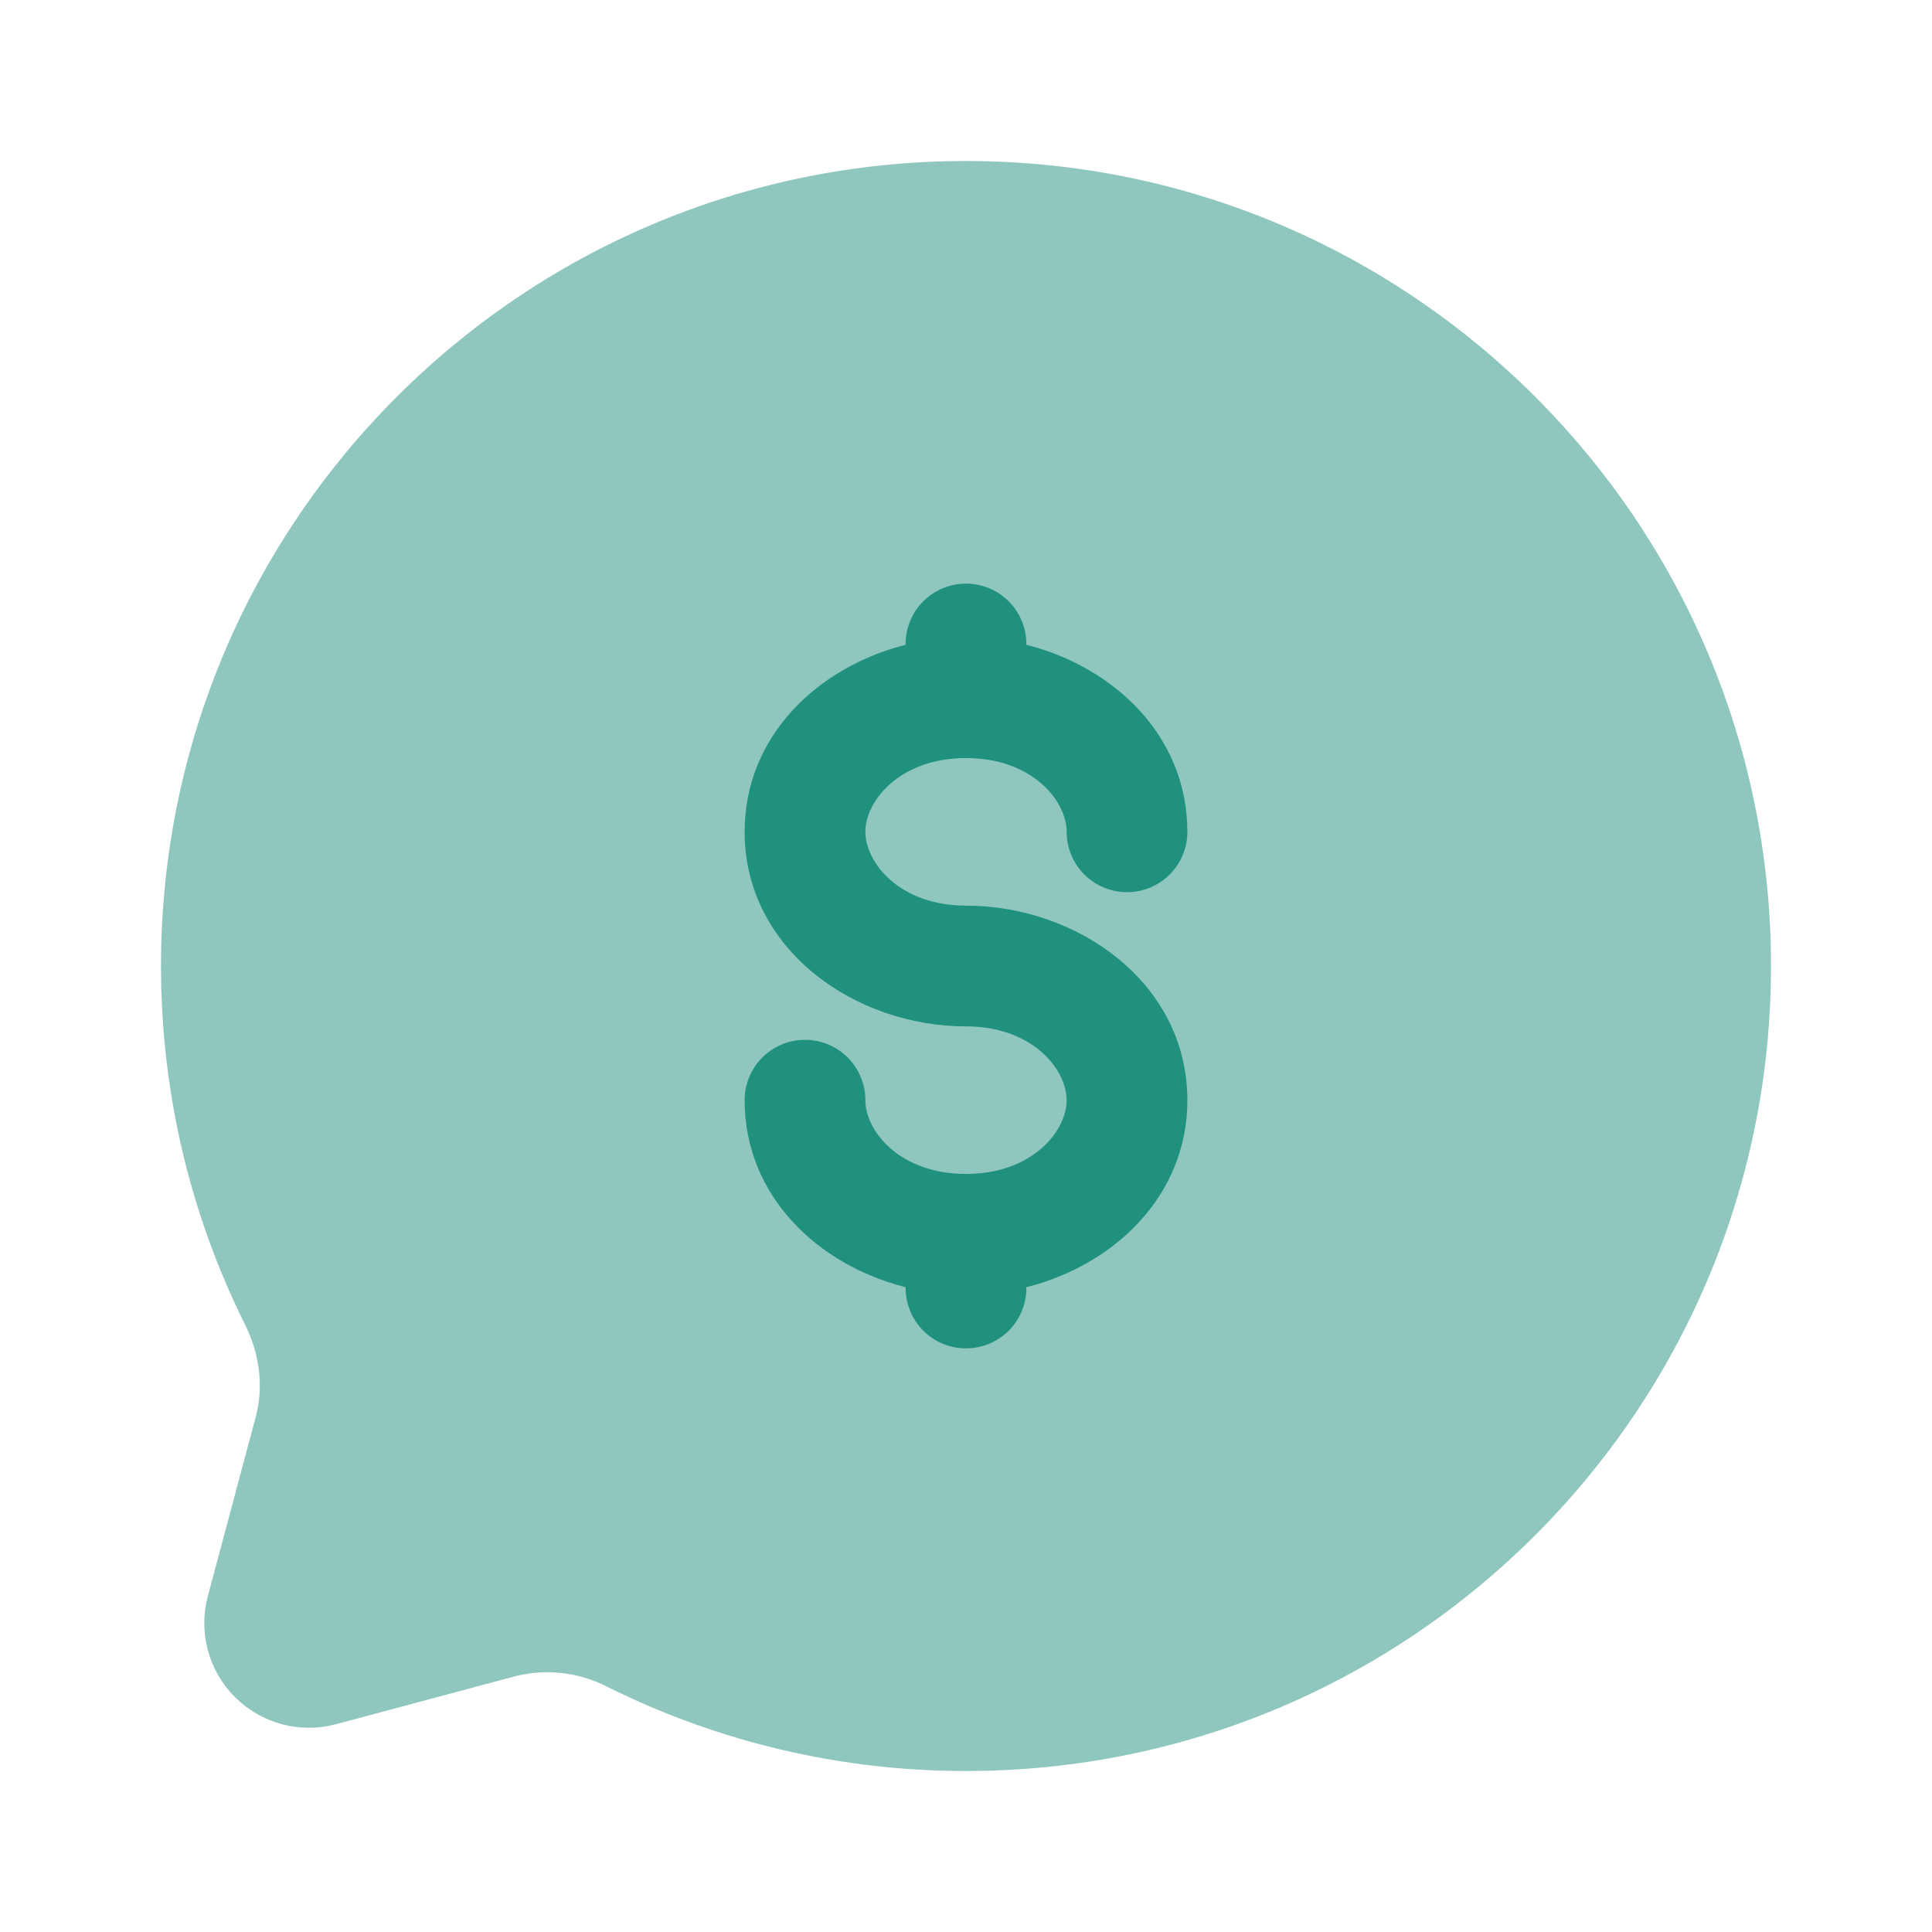
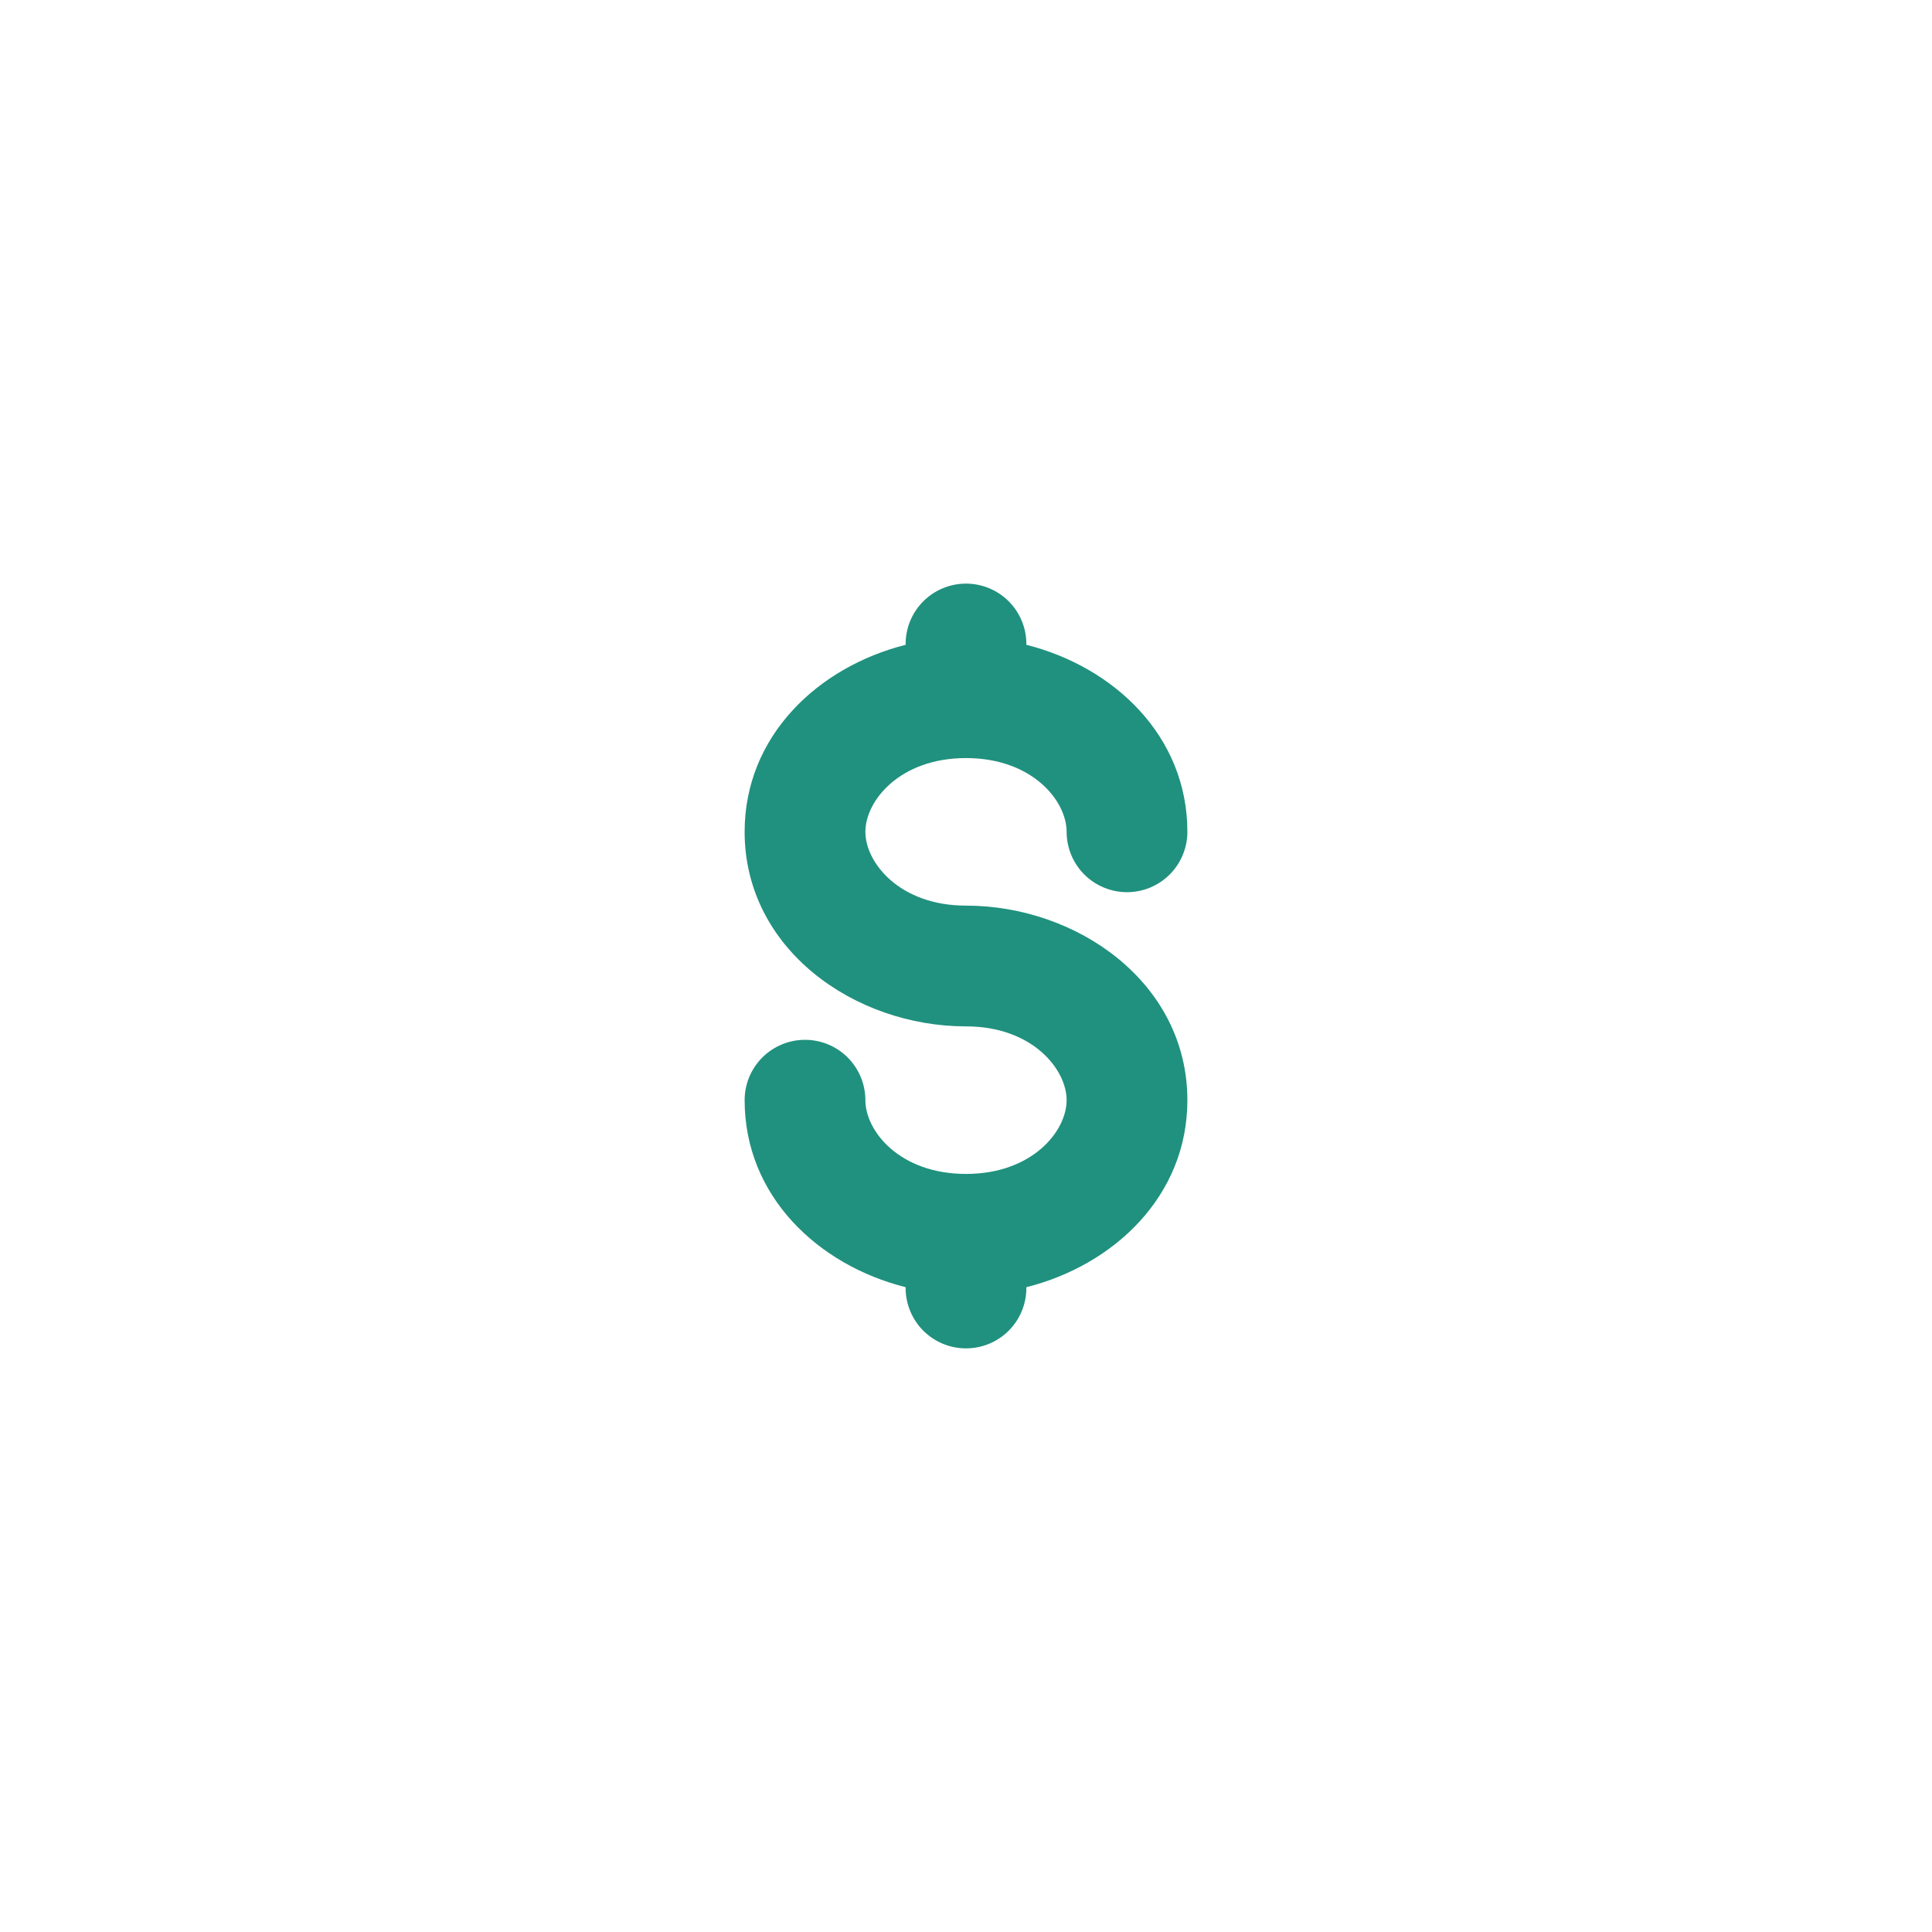
<svg xmlns="http://www.w3.org/2000/svg" width="48" height="48" viewBox="0 0 48 48" fill="none">
-   <path opacity="0.5" d="M24 44C35.046 44 44 35.046 44 24C44 12.954 35.046 4 24 4C12.954 4 4 12.954 4 24C4 27.2 4.752 30.224 6.086 32.906C6.442 33.618 6.56 34.432 6.354 35.202L5.164 39.654C5.046 40.095 5.046 40.558 5.164 40.999C5.282 41.44 5.514 41.841 5.837 42.164C6.159 42.486 6.561 42.718 7.001 42.837C7.442 42.955 7.905 42.956 8.346 42.838L12.798 41.646C13.571 41.451 14.388 41.545 15.096 41.912C17.862 43.289 20.91 44.004 24 44Z" fill="#20917E" />
  <path d="M25.5 16C25.5 15.602 25.342 15.221 25.061 14.939C24.779 14.658 24.398 14.5 24 14.5C23.602 14.5 23.221 14.658 22.939 14.939C22.658 15.221 22.5 15.602 22.5 16V16.02C20.322 16.57 18.5 18.286 18.5 20.666C18.5 23.58 21.23 25.5 24 25.5C25.648 25.5 26.5 26.566 26.5 27.334C26.5 28.102 25.648 29.166 24 29.166C22.352 29.166 21.5 28.102 21.5 27.334C21.5 26.936 21.342 26.555 21.061 26.273C20.779 25.992 20.398 25.834 20 25.834C19.602 25.834 19.221 25.992 18.939 26.273C18.658 26.555 18.5 26.936 18.5 27.334C18.5 29.714 20.322 31.432 22.5 31.98V32C22.5 32.398 22.658 32.779 22.939 33.061C23.221 33.342 23.602 33.5 24 33.5C24.398 33.5 24.779 33.342 25.061 33.061C25.342 32.779 25.5 32.398 25.5 32V31.98C27.678 31.432 29.5 29.714 29.5 27.334C29.5 24.42 26.77 22.5 24 22.5C22.352 22.5 21.5 21.434 21.5 20.666C21.5 19.898 22.352 18.834 24 18.834C25.648 18.834 26.5 19.898 26.5 20.666C26.5 21.064 26.658 21.445 26.939 21.727C27.221 22.008 27.602 22.166 28 22.166C28.398 22.166 28.779 22.008 29.061 21.727C29.342 21.445 29.5 21.064 29.5 20.666C29.5 18.286 27.678 16.57 25.5 16.02V16Z" fill="#20917E" />
</svg>